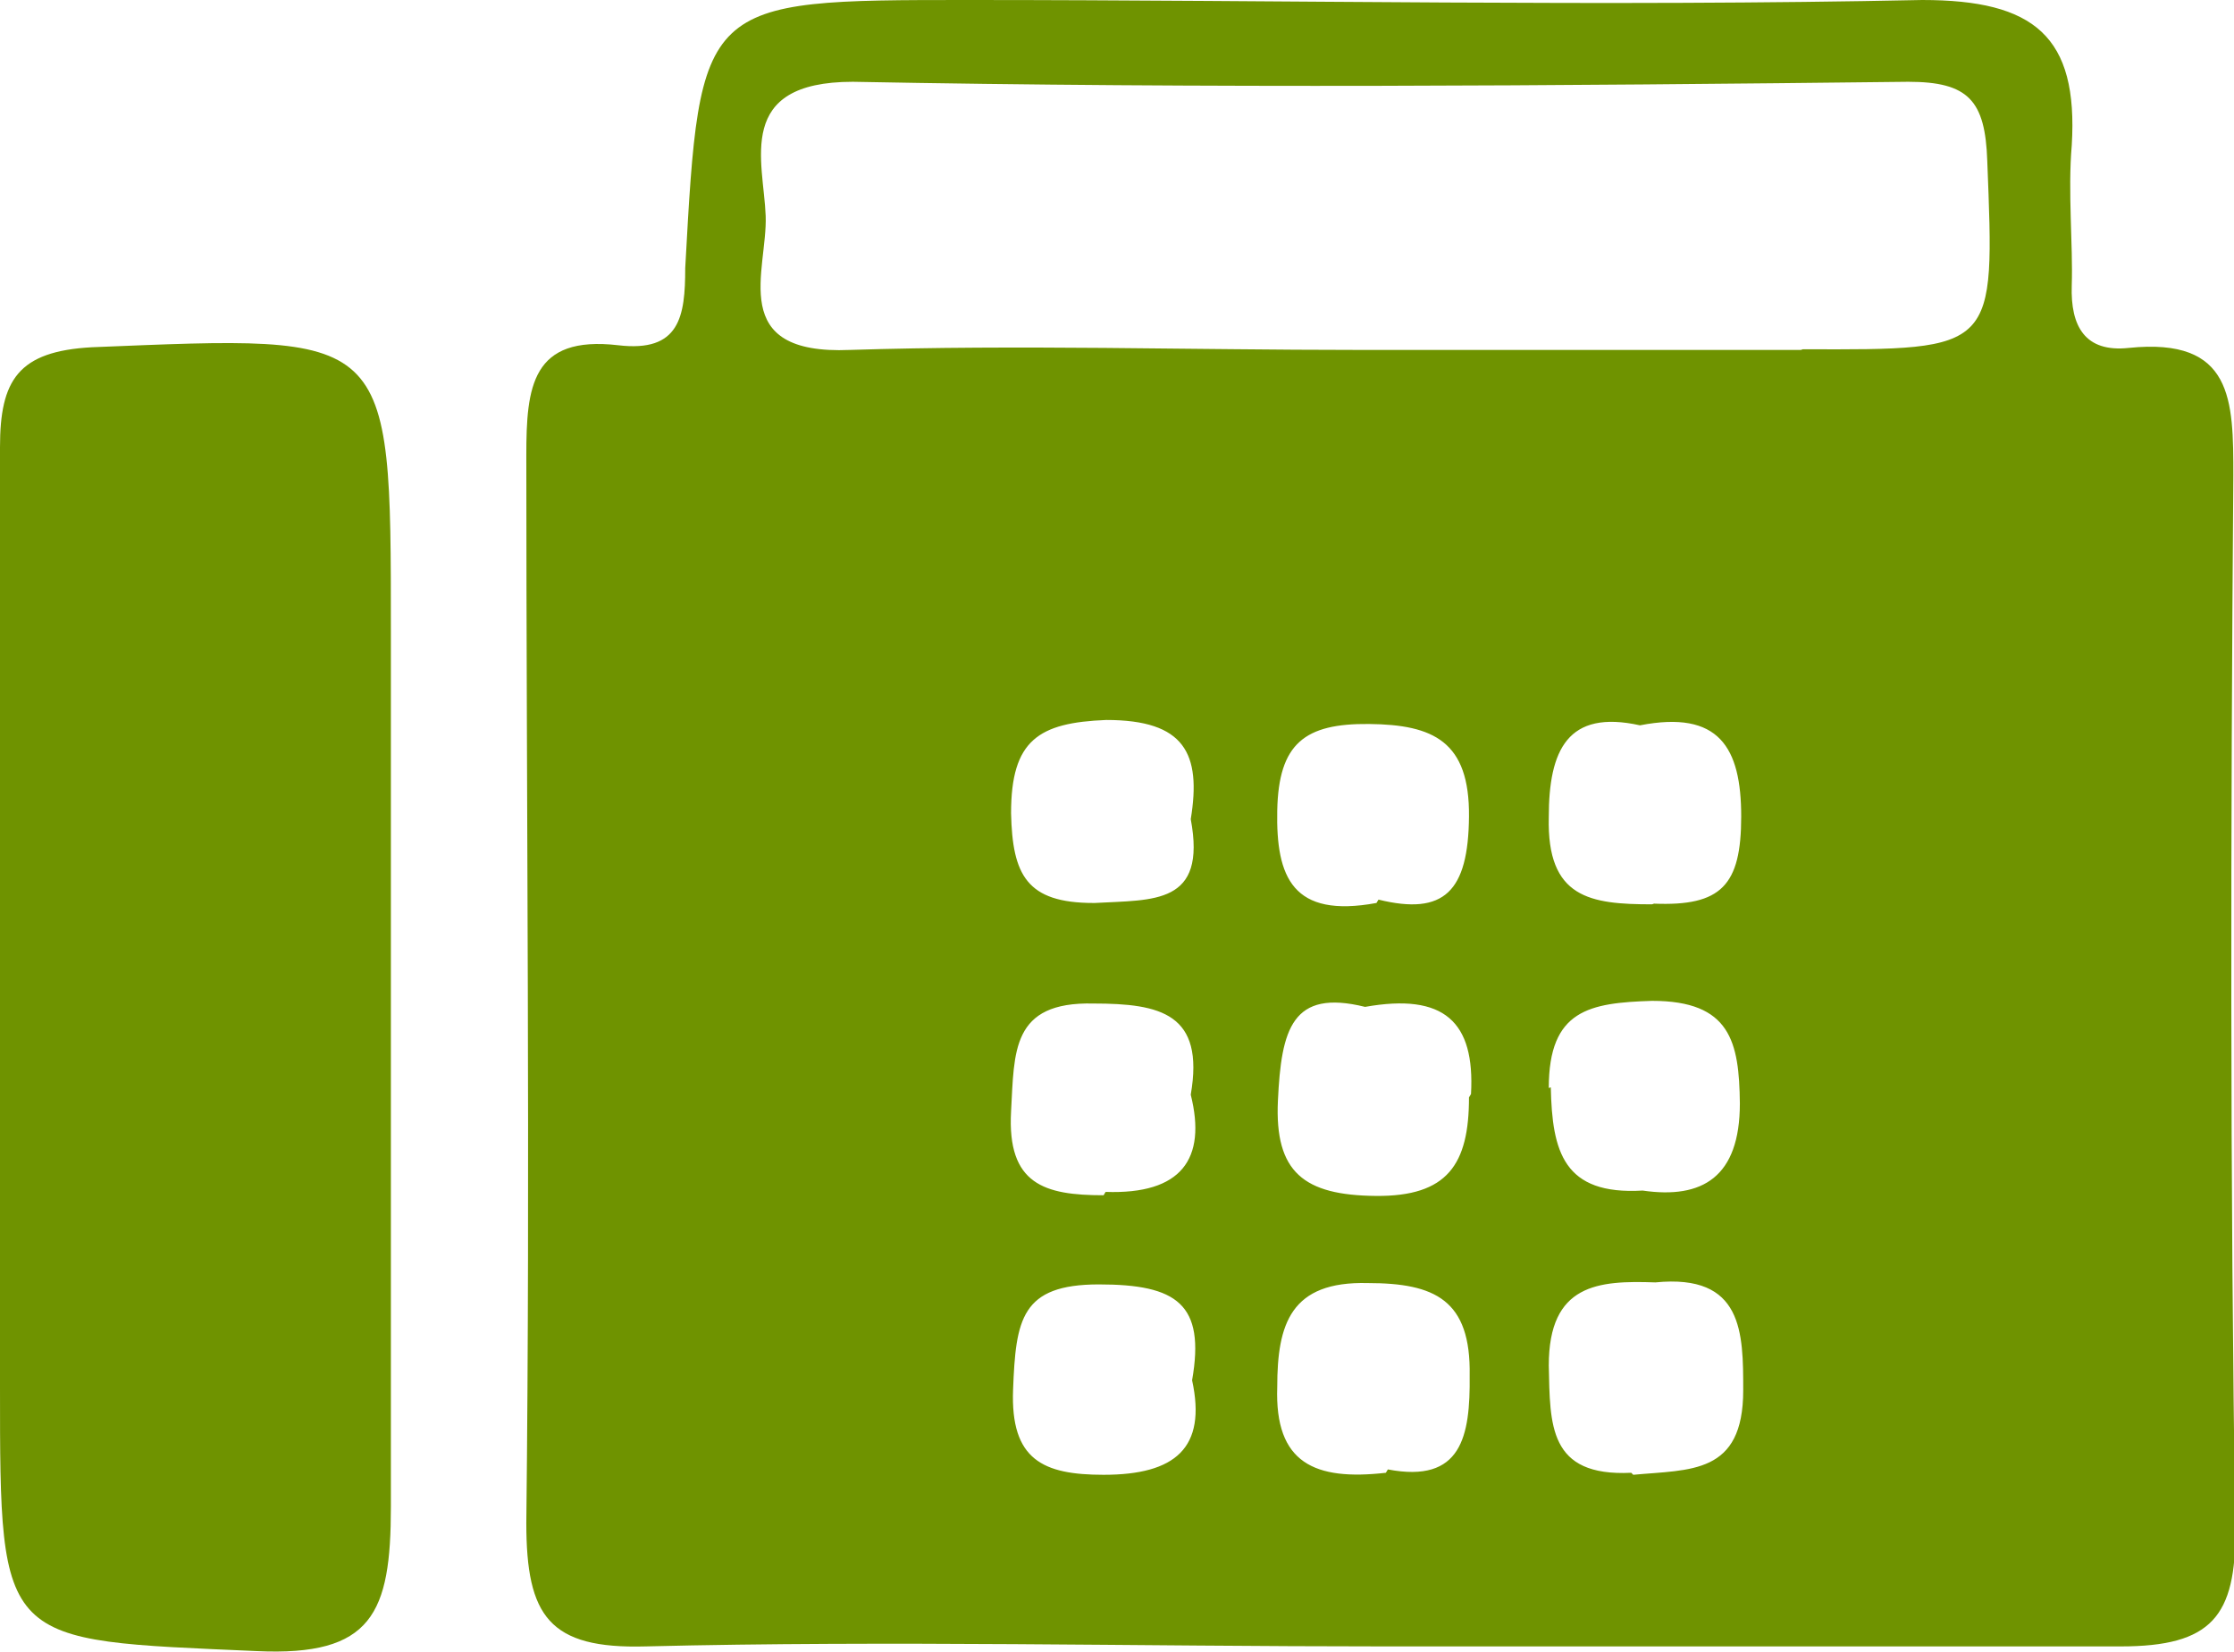
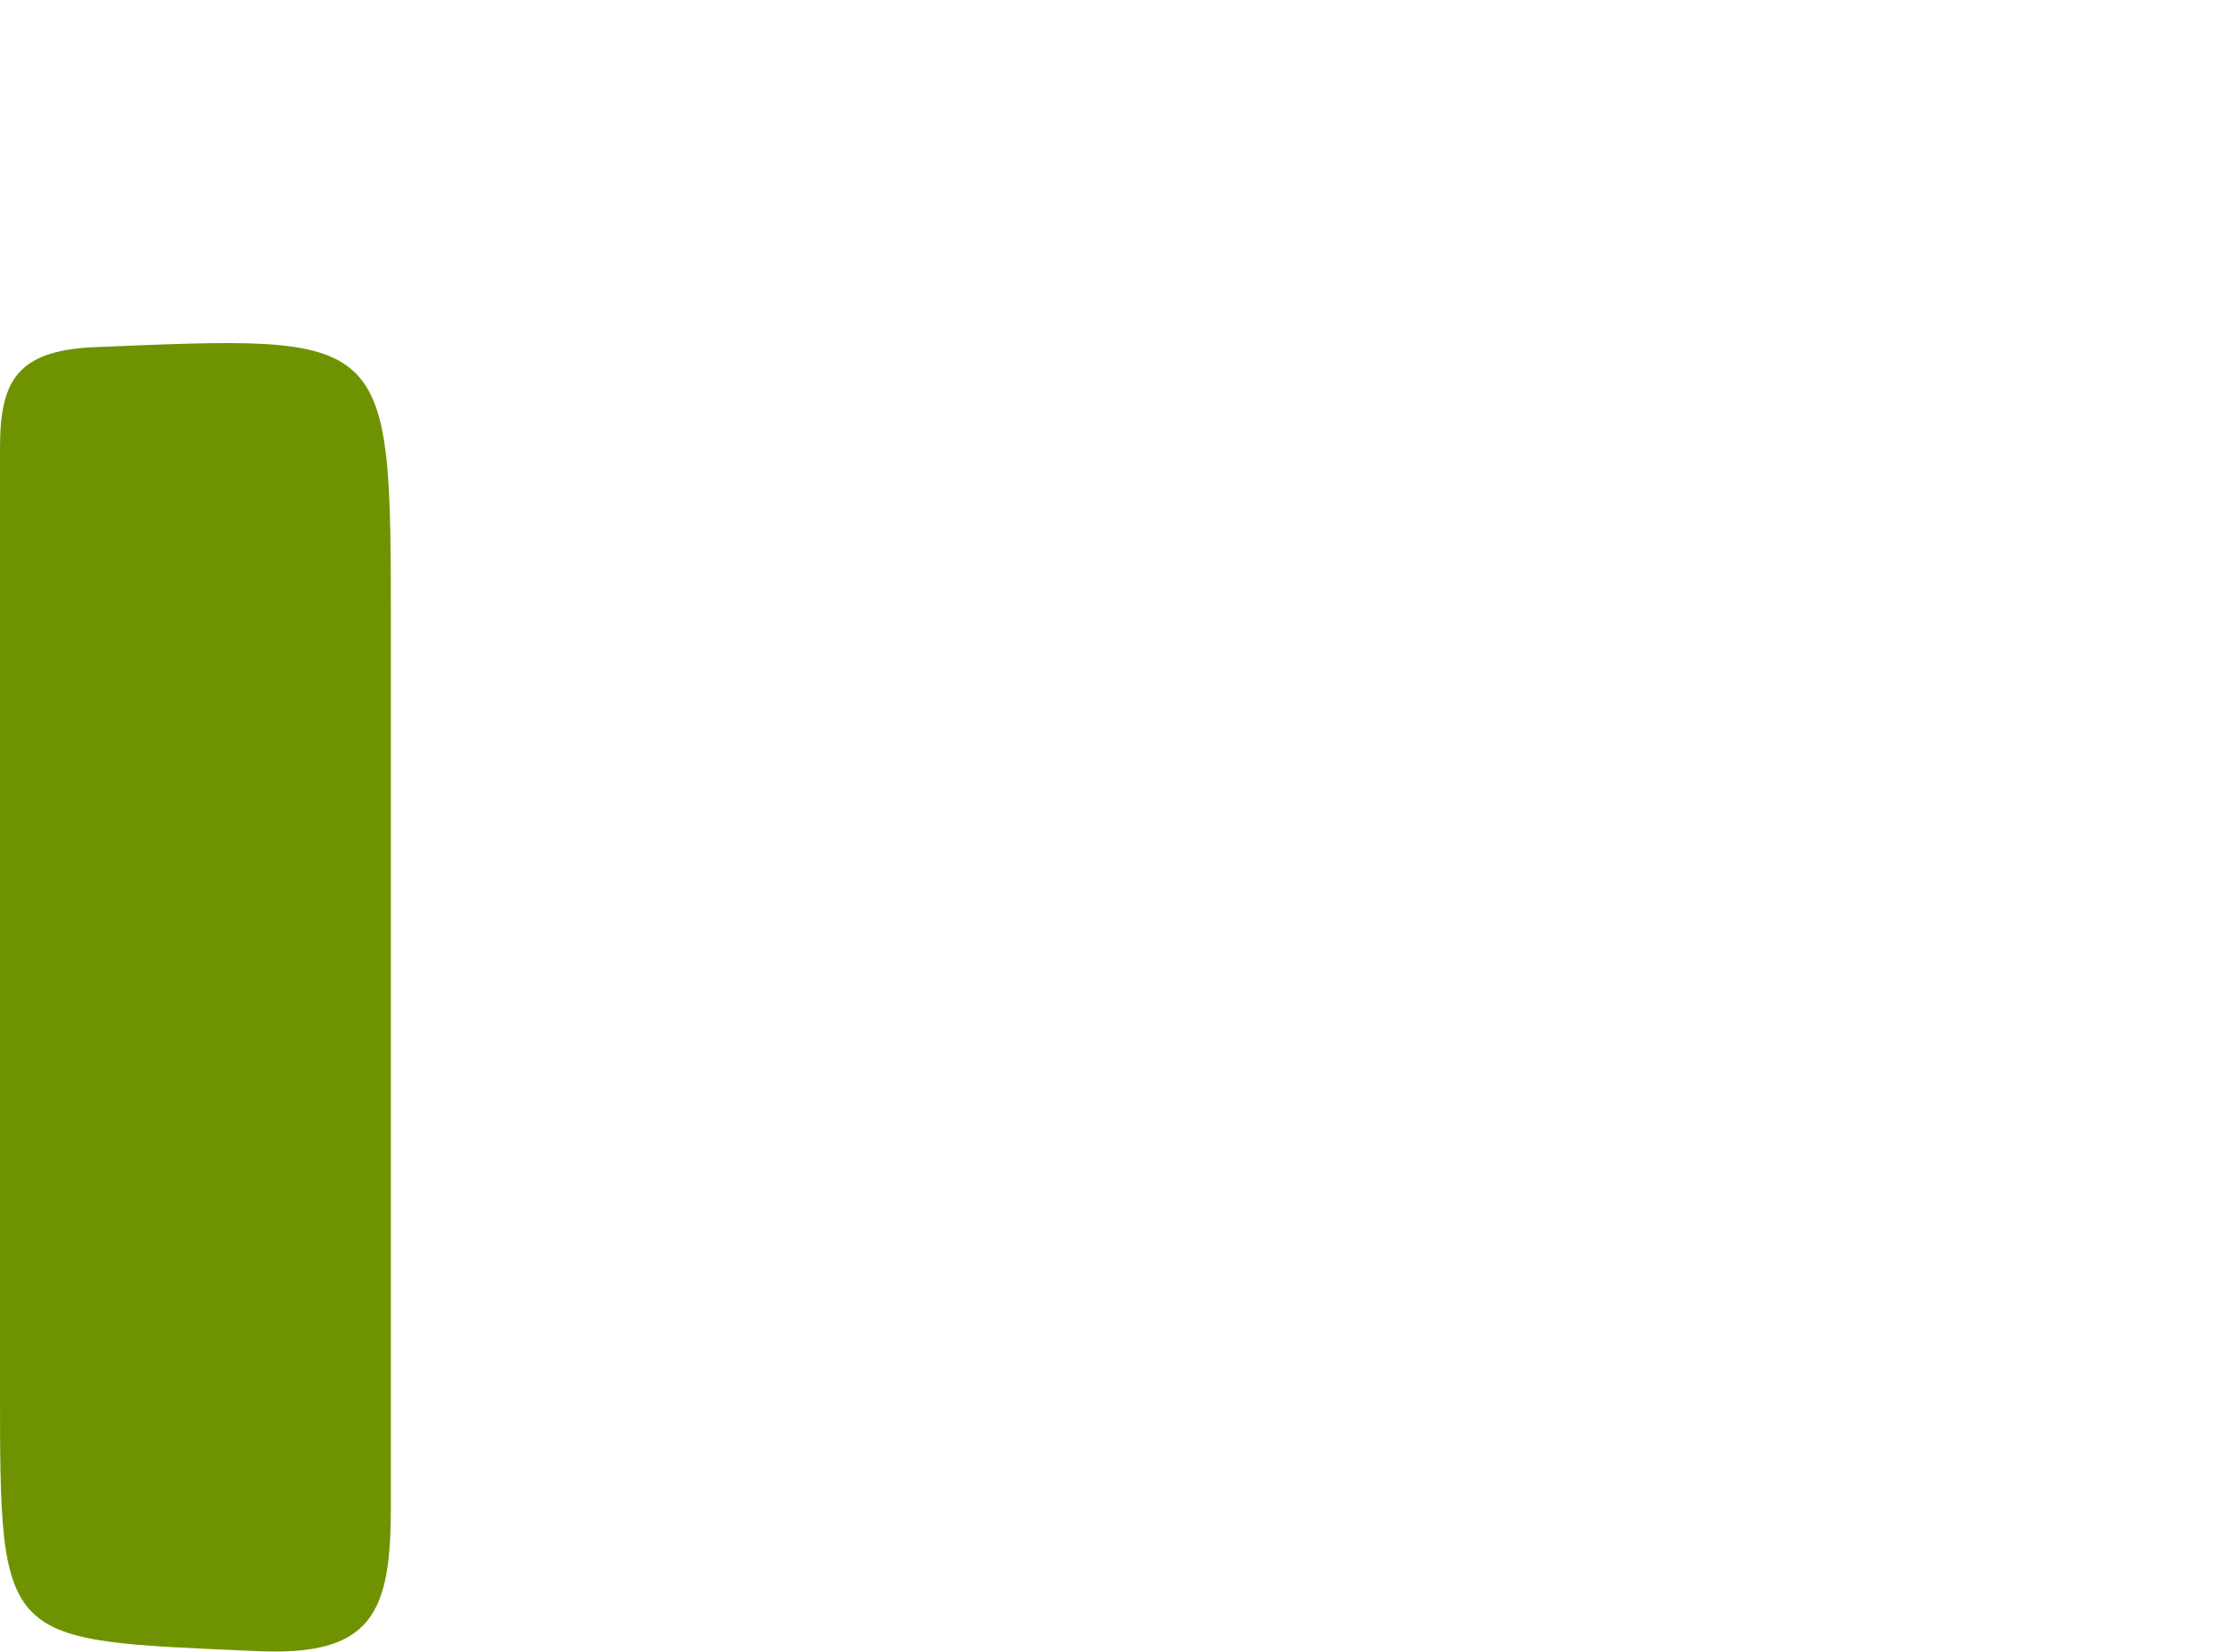
<svg xmlns="http://www.w3.org/2000/svg" id="レイヤー_1" data-name="レイヤー 1" viewBox="0 0 33.32 24.64">
  <defs>
    <style>.cls-1{fill:#6f9300;}</style>
  </defs>
  <path class="cls-1" d="M0,14.81c0-2.71,0-5.42,0-8.14,0-1,.27-1.43,1.37-1.49C5.84,5,5.83,4.91,5.83,9.41s0,8.71,0,13.07c0,1.59-.28,2.23-2,2.15C0,24.46,0,24.57,0,20.68Z" />
-   <path class="cls-1" d="M33.31,7.1c0-1.13,0-2.07-1.56-1.91-.65.07-.87-.32-.85-.93s-.06-1.4,0-2.09C31,.54,30.34,0,28.67,0c-4.74.1-9.48,0-14.23,0-4,0-4,0-4.22,4,0,.72-.08,1.26-1,1.15-1.29-.15-1.37.62-1.37,1.64,0,5.31.06,10.62,0,15.93,0,1.39.34,1.88,1.78,1.84,3.66-.09,7.33,0,11,0v0c3.66,0,7.33,0,11,0,1.36,0,1.72-.45,1.71-1.75C33.26,17.59,33.27,12.34,33.31,7.1Zm-17,6.37c-1,0-1.21-.42-1.23-1.34,0-1.09.41-1.35,1.42-1.39,1.17,0,1.42.5,1.26,1.48C18,13.5,17.21,13.42,16.33,13.47ZM16.46,22c-.9,0-1.39-.22-1.35-1.27s.12-1.57,1.28-1.57,1.59.29,1.39,1.43C18,21.6,17.53,22,16.46,22Zm0-4.17c-.88,0-1.44-.16-1.38-1.25.05-.89,0-1.64,1.23-1.61,1,0,1.66.15,1.45,1.36C18,17.29,17.62,17.82,16.49,17.78Zm4.07-4.36c-1.25.23-1.5-.38-1.48-1.38s.41-1.3,1.37-1.29,1.5.26,1.49,1.38S21.54,13.66,20.56,13.42Zm1.38,2.9c0,1-.32,1.48-1.39,1.47s-1.51-.35-1.46-1.42.21-1.67,1.3-1.4C21.54,14.81,22,15.24,21.94,16.32Zm-1.24,5.6c-1.06.12-1.66-.14-1.62-1.28,0-.94.2-1.58,1.35-1.55,1,0,1.54.25,1.52,1.38C21.93,21.43,21.8,22.13,20.7,21.92Zm3.66,0c-1.24.06-1.21-.72-1.23-1.6,0-1.22.74-1.27,1.59-1.24C26,19,26,19.88,26,20.74,26,22,25.21,21.92,24.36,22Zm-1.23-5.74c0-1.17.61-1.27,1.54-1.3,1.17,0,1.3.61,1.31,1.53,0,1.1-.56,1.43-1.45,1.3C23.32,17.83,23.15,17.18,23.13,16.22Zm1.54-2.74c-.92,0-1.57-.09-1.54-1.3,0-1,.28-1.61,1.36-1.37,1.18-.23,1.51.33,1.51,1.36S25.67,13.52,24.67,13.48Zm2.22-8.27H20.26c-2.53,0-5.06-.08-7.58,0-1.85.08-1.23-1.19-1.26-2s-.47-2,1.3-2c5.25.1,10.49.06,15.74,0,.9,0,1.15.28,1.18,1.18C29.75,5.23,29.79,5.22,26.89,5.21Z" />
</svg>